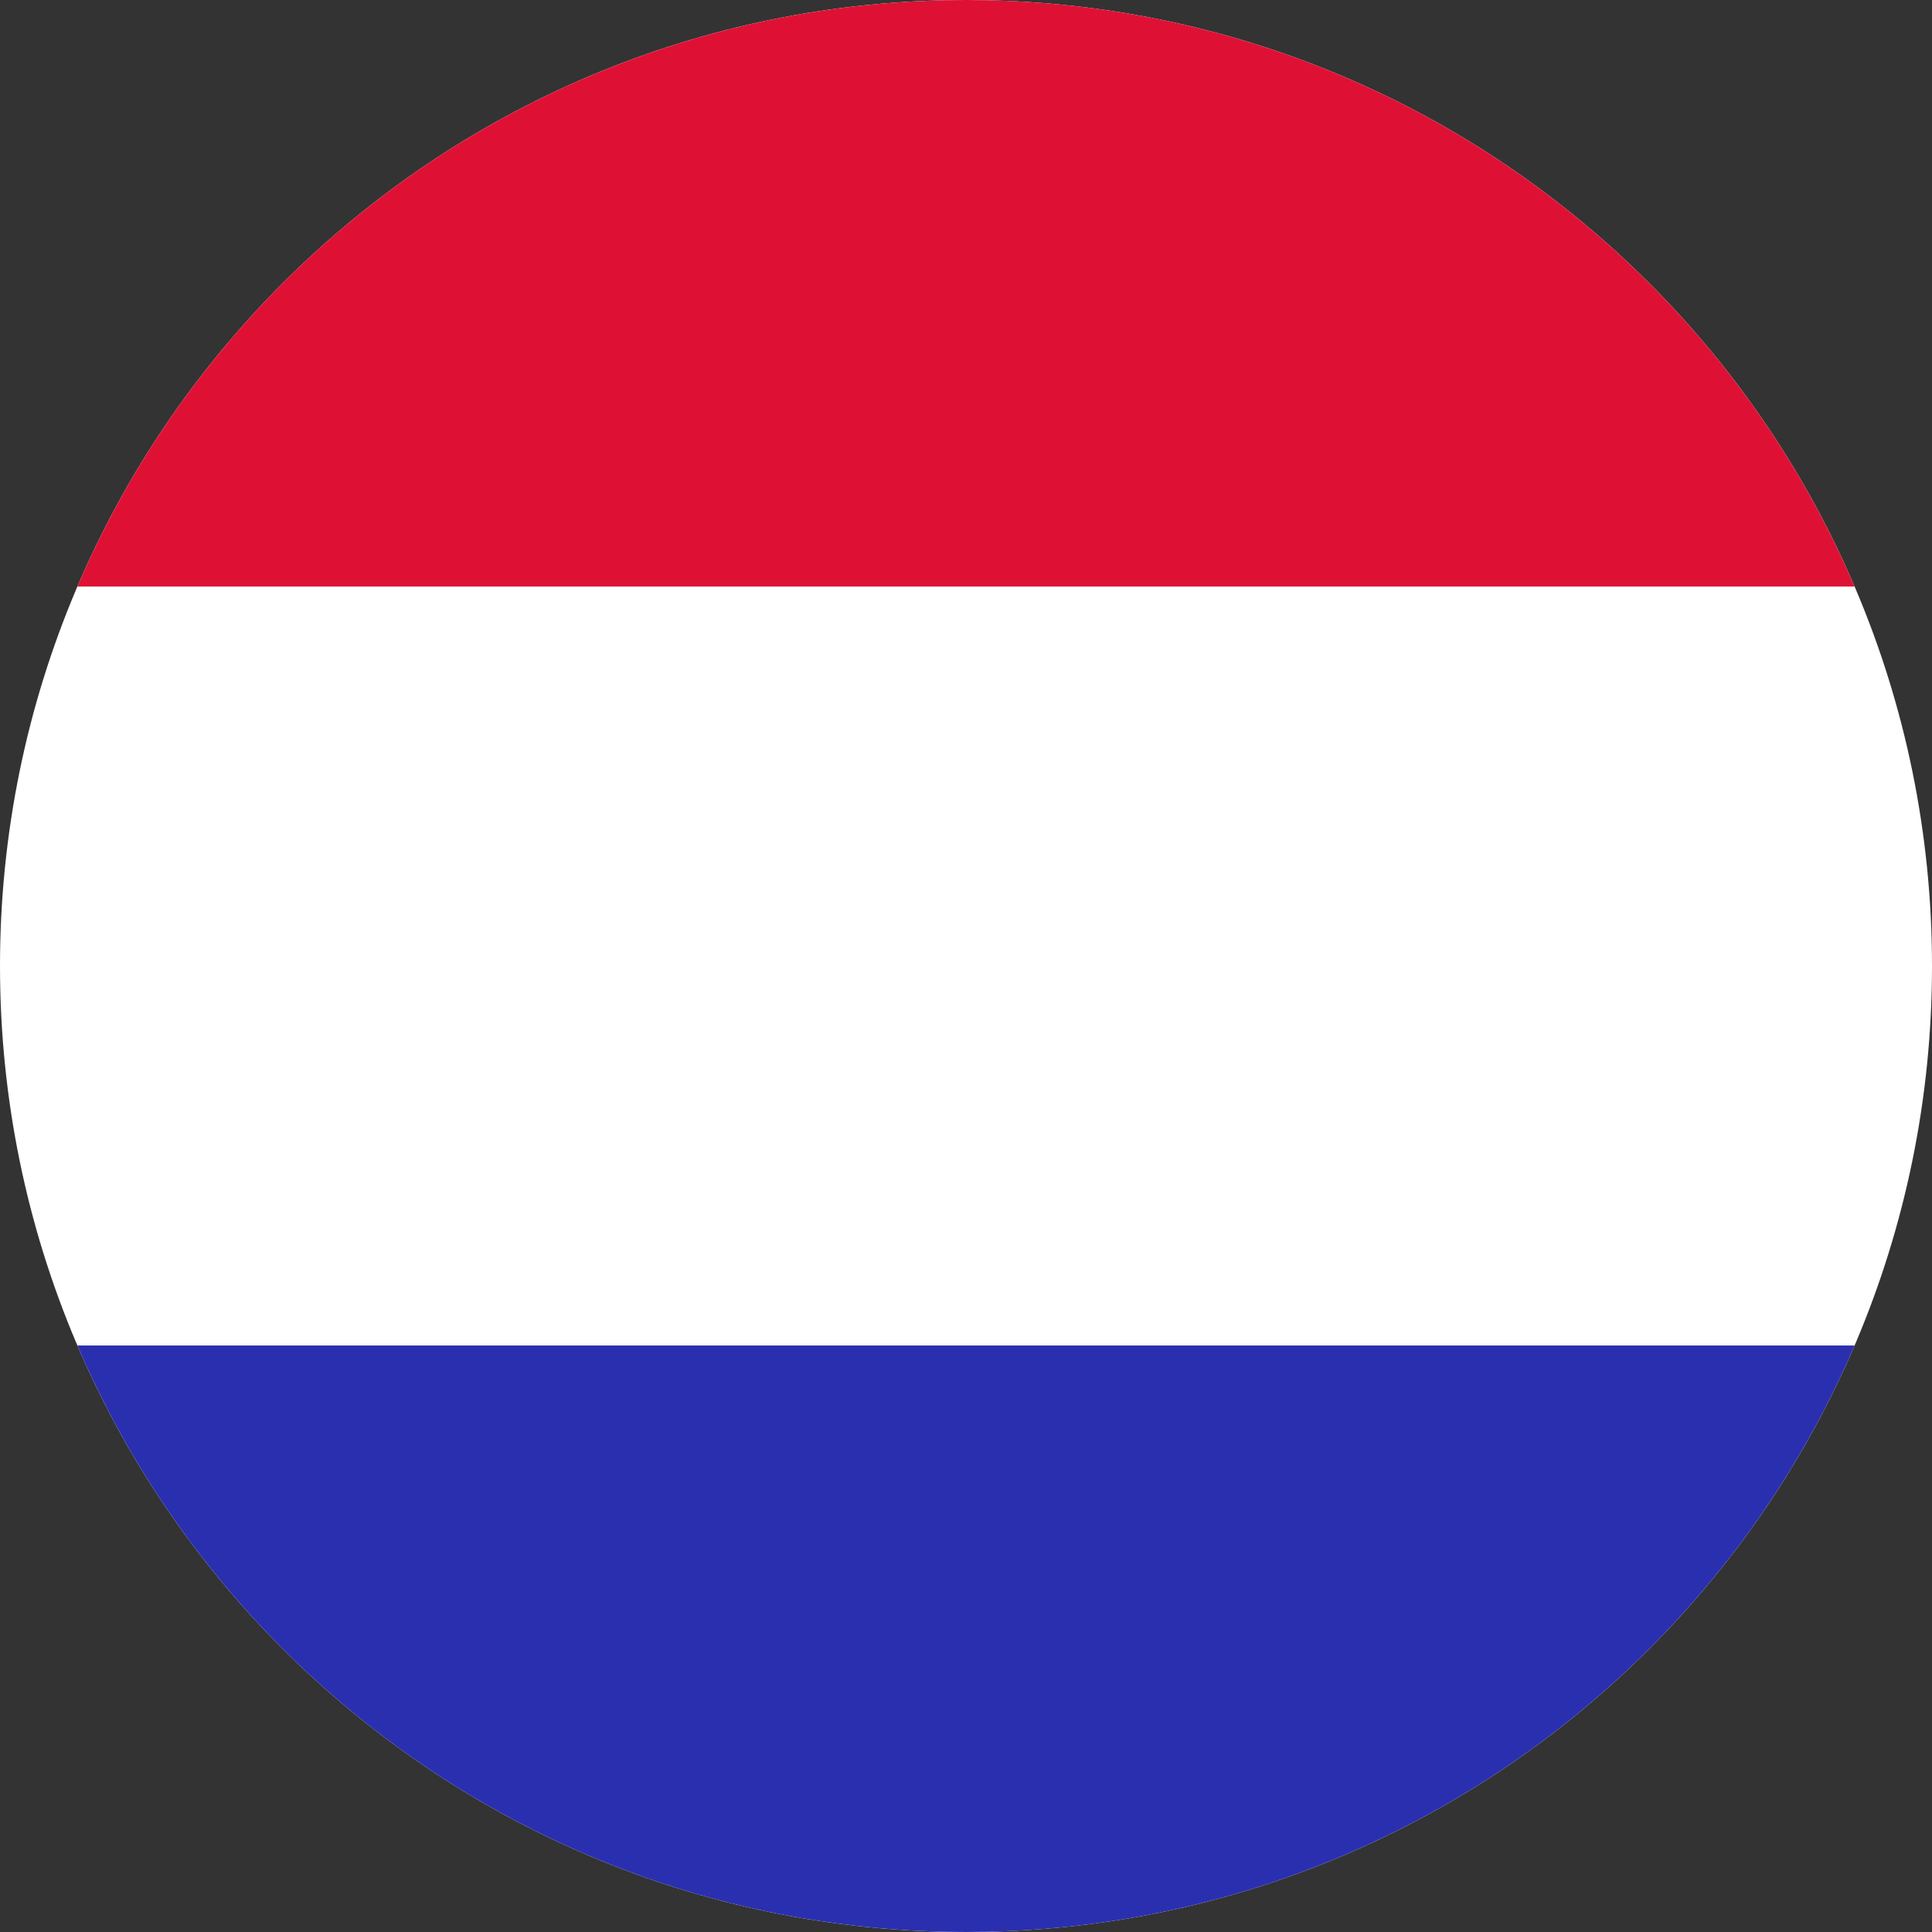
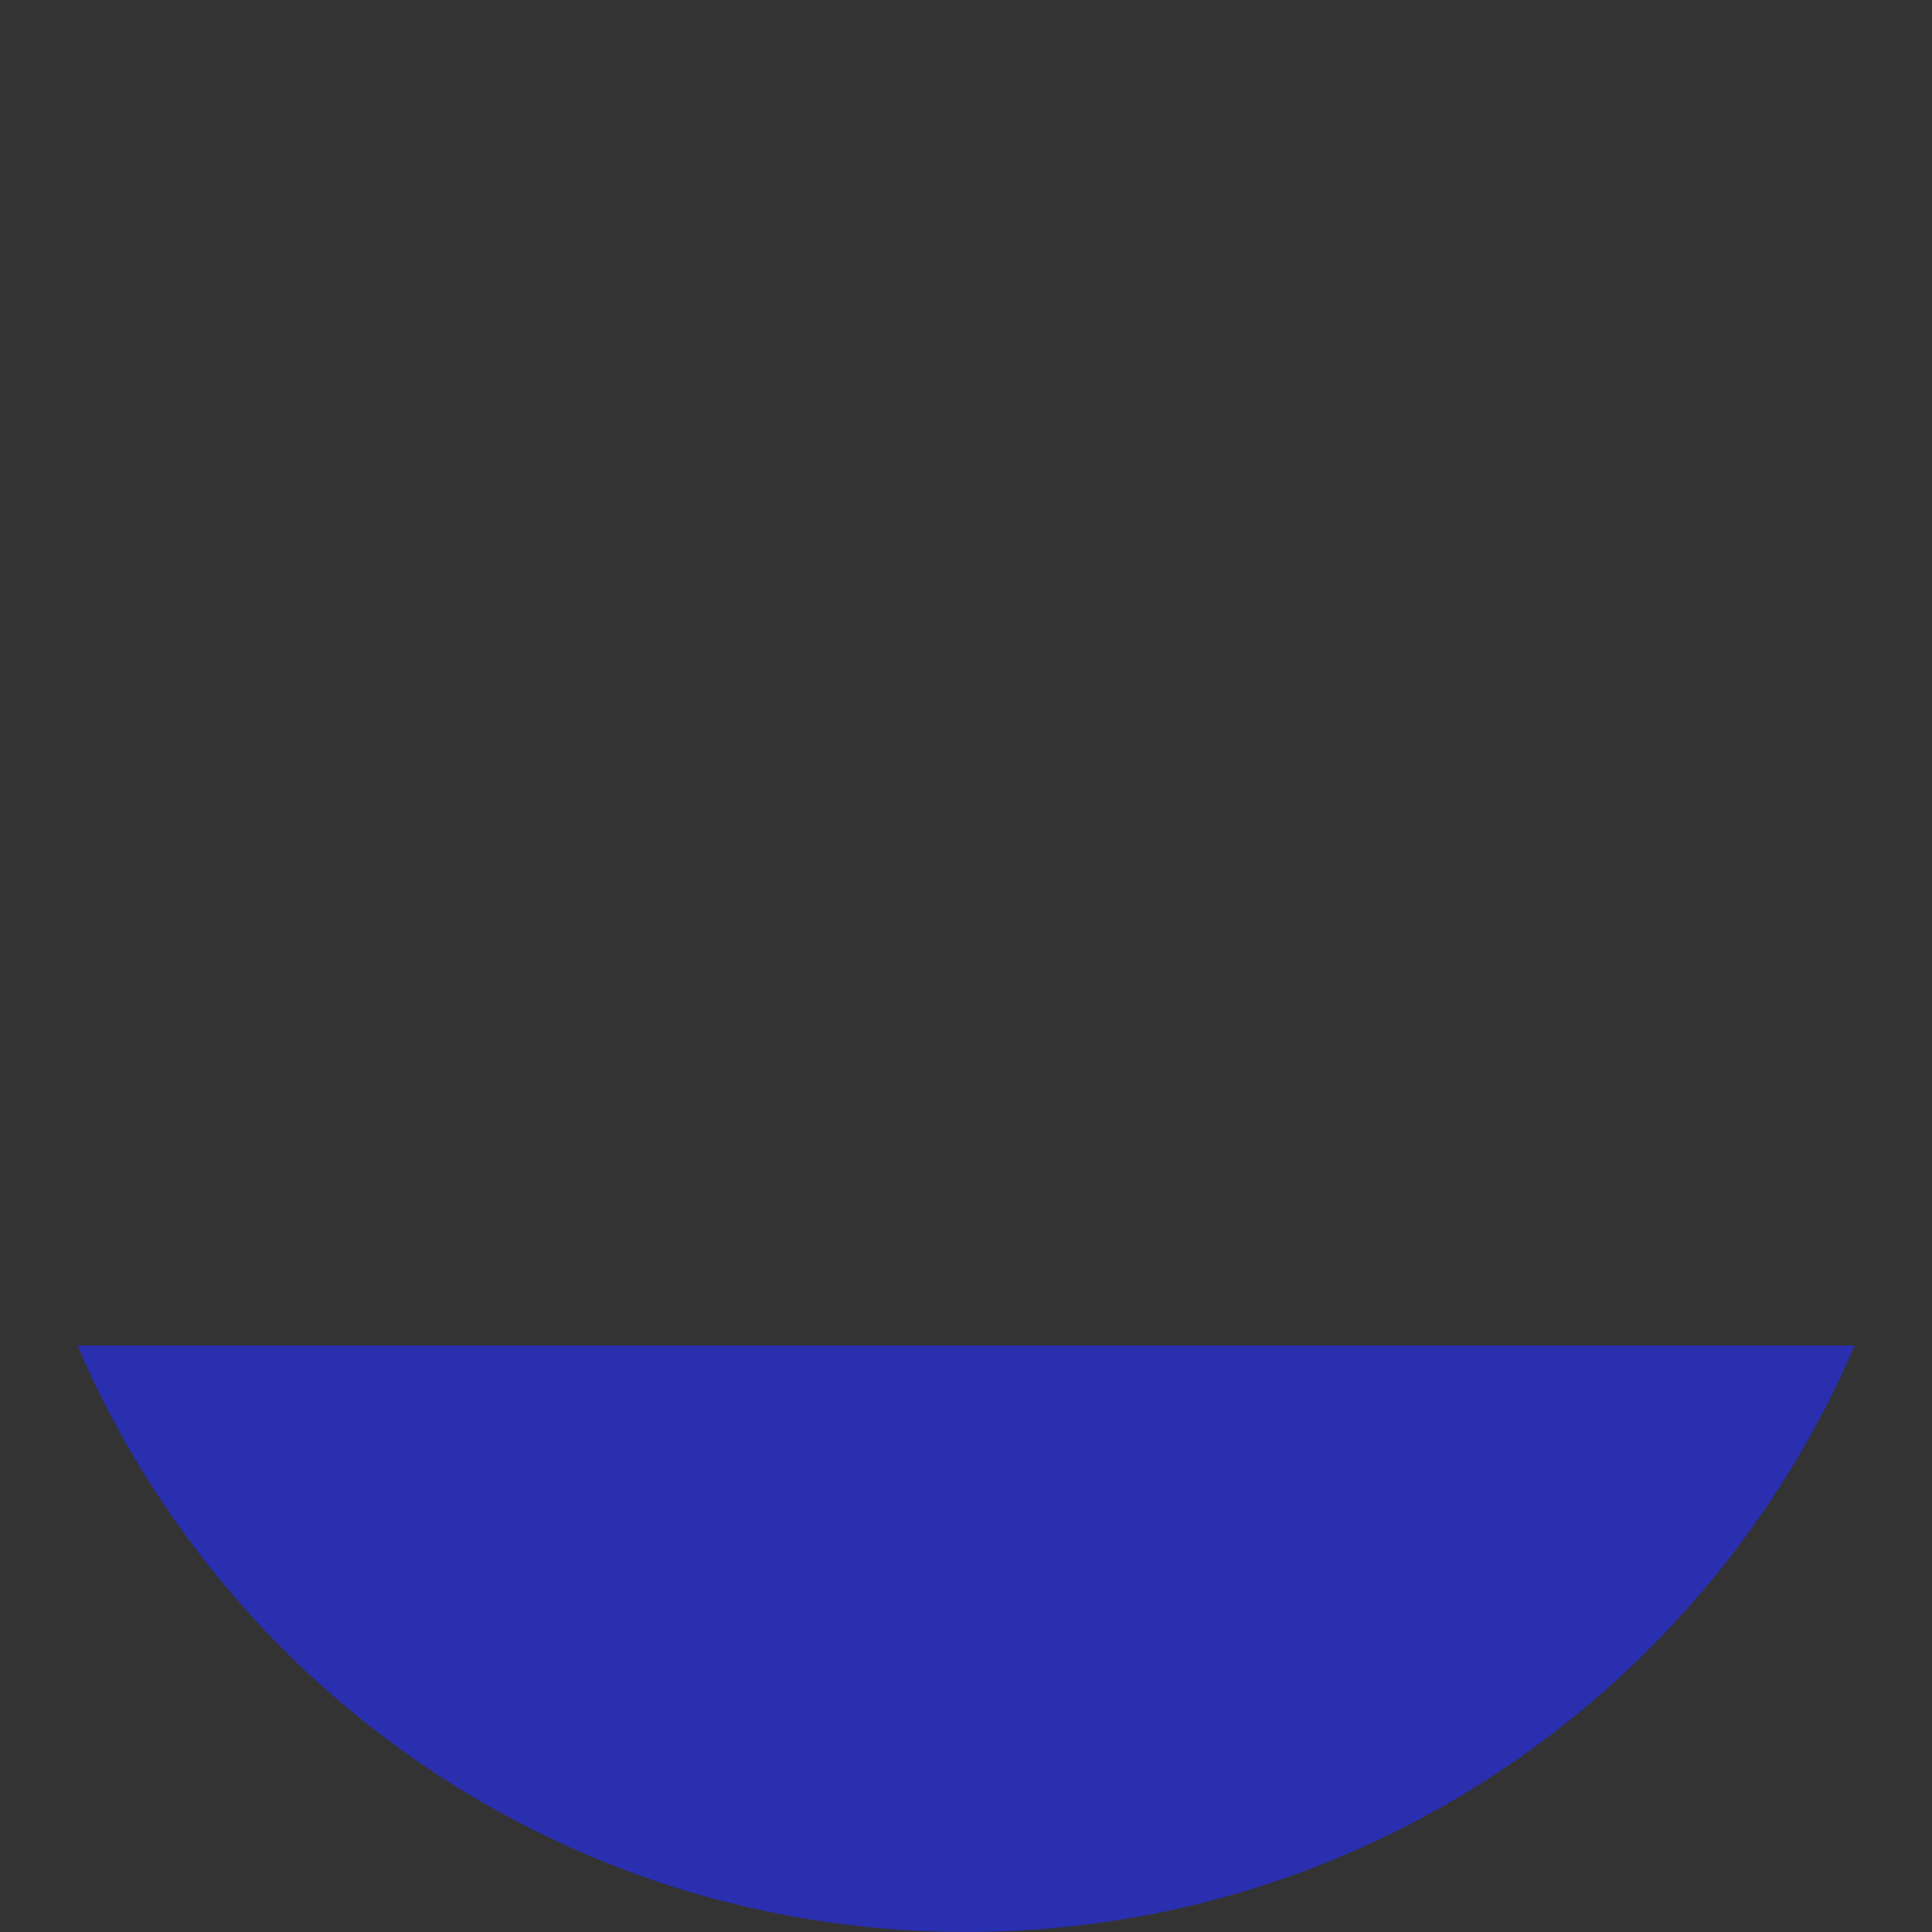
<svg xmlns="http://www.w3.org/2000/svg" width="52" height="52" viewBox="0 0 52 52" fill="none">
  <rect x="0" y="0" width="52" height="52" fill="#333333" stroke="none" />
  <g clip-path="url(#clip0_7120_51141)">
-     <path fill-rule="evenodd" clip-rule="evenodd" d="M52 26C52 40.359 40.359 52 26 52C11.641 52 0 40.359 0 26C0 11.641 11.641 0 26 0C40.359 0 52 11.641 52 26Z" fill="white" />
-     <path fill-rule="evenodd" clip-rule="evenodd" d="M49.917 15.786H2.083C6.052 6.504 15.267 0 26 0C36.733 0 45.947 6.504 49.917 15.786Z" fill="#DE1135" />
    <path fill-rule="evenodd" clip-rule="evenodd" d="M49.917 36.214C45.947 45.496 36.733 52 26 52C15.267 52 6.052 45.496 2.083 36.214H49.917Z" fill="#2A2FAF" />
  </g>
  <defs>
    <clipPath id="clip0_7120_51141">
      <rect width="52" height="52" fill="white" />
    </clipPath>
  </defs>
</svg>